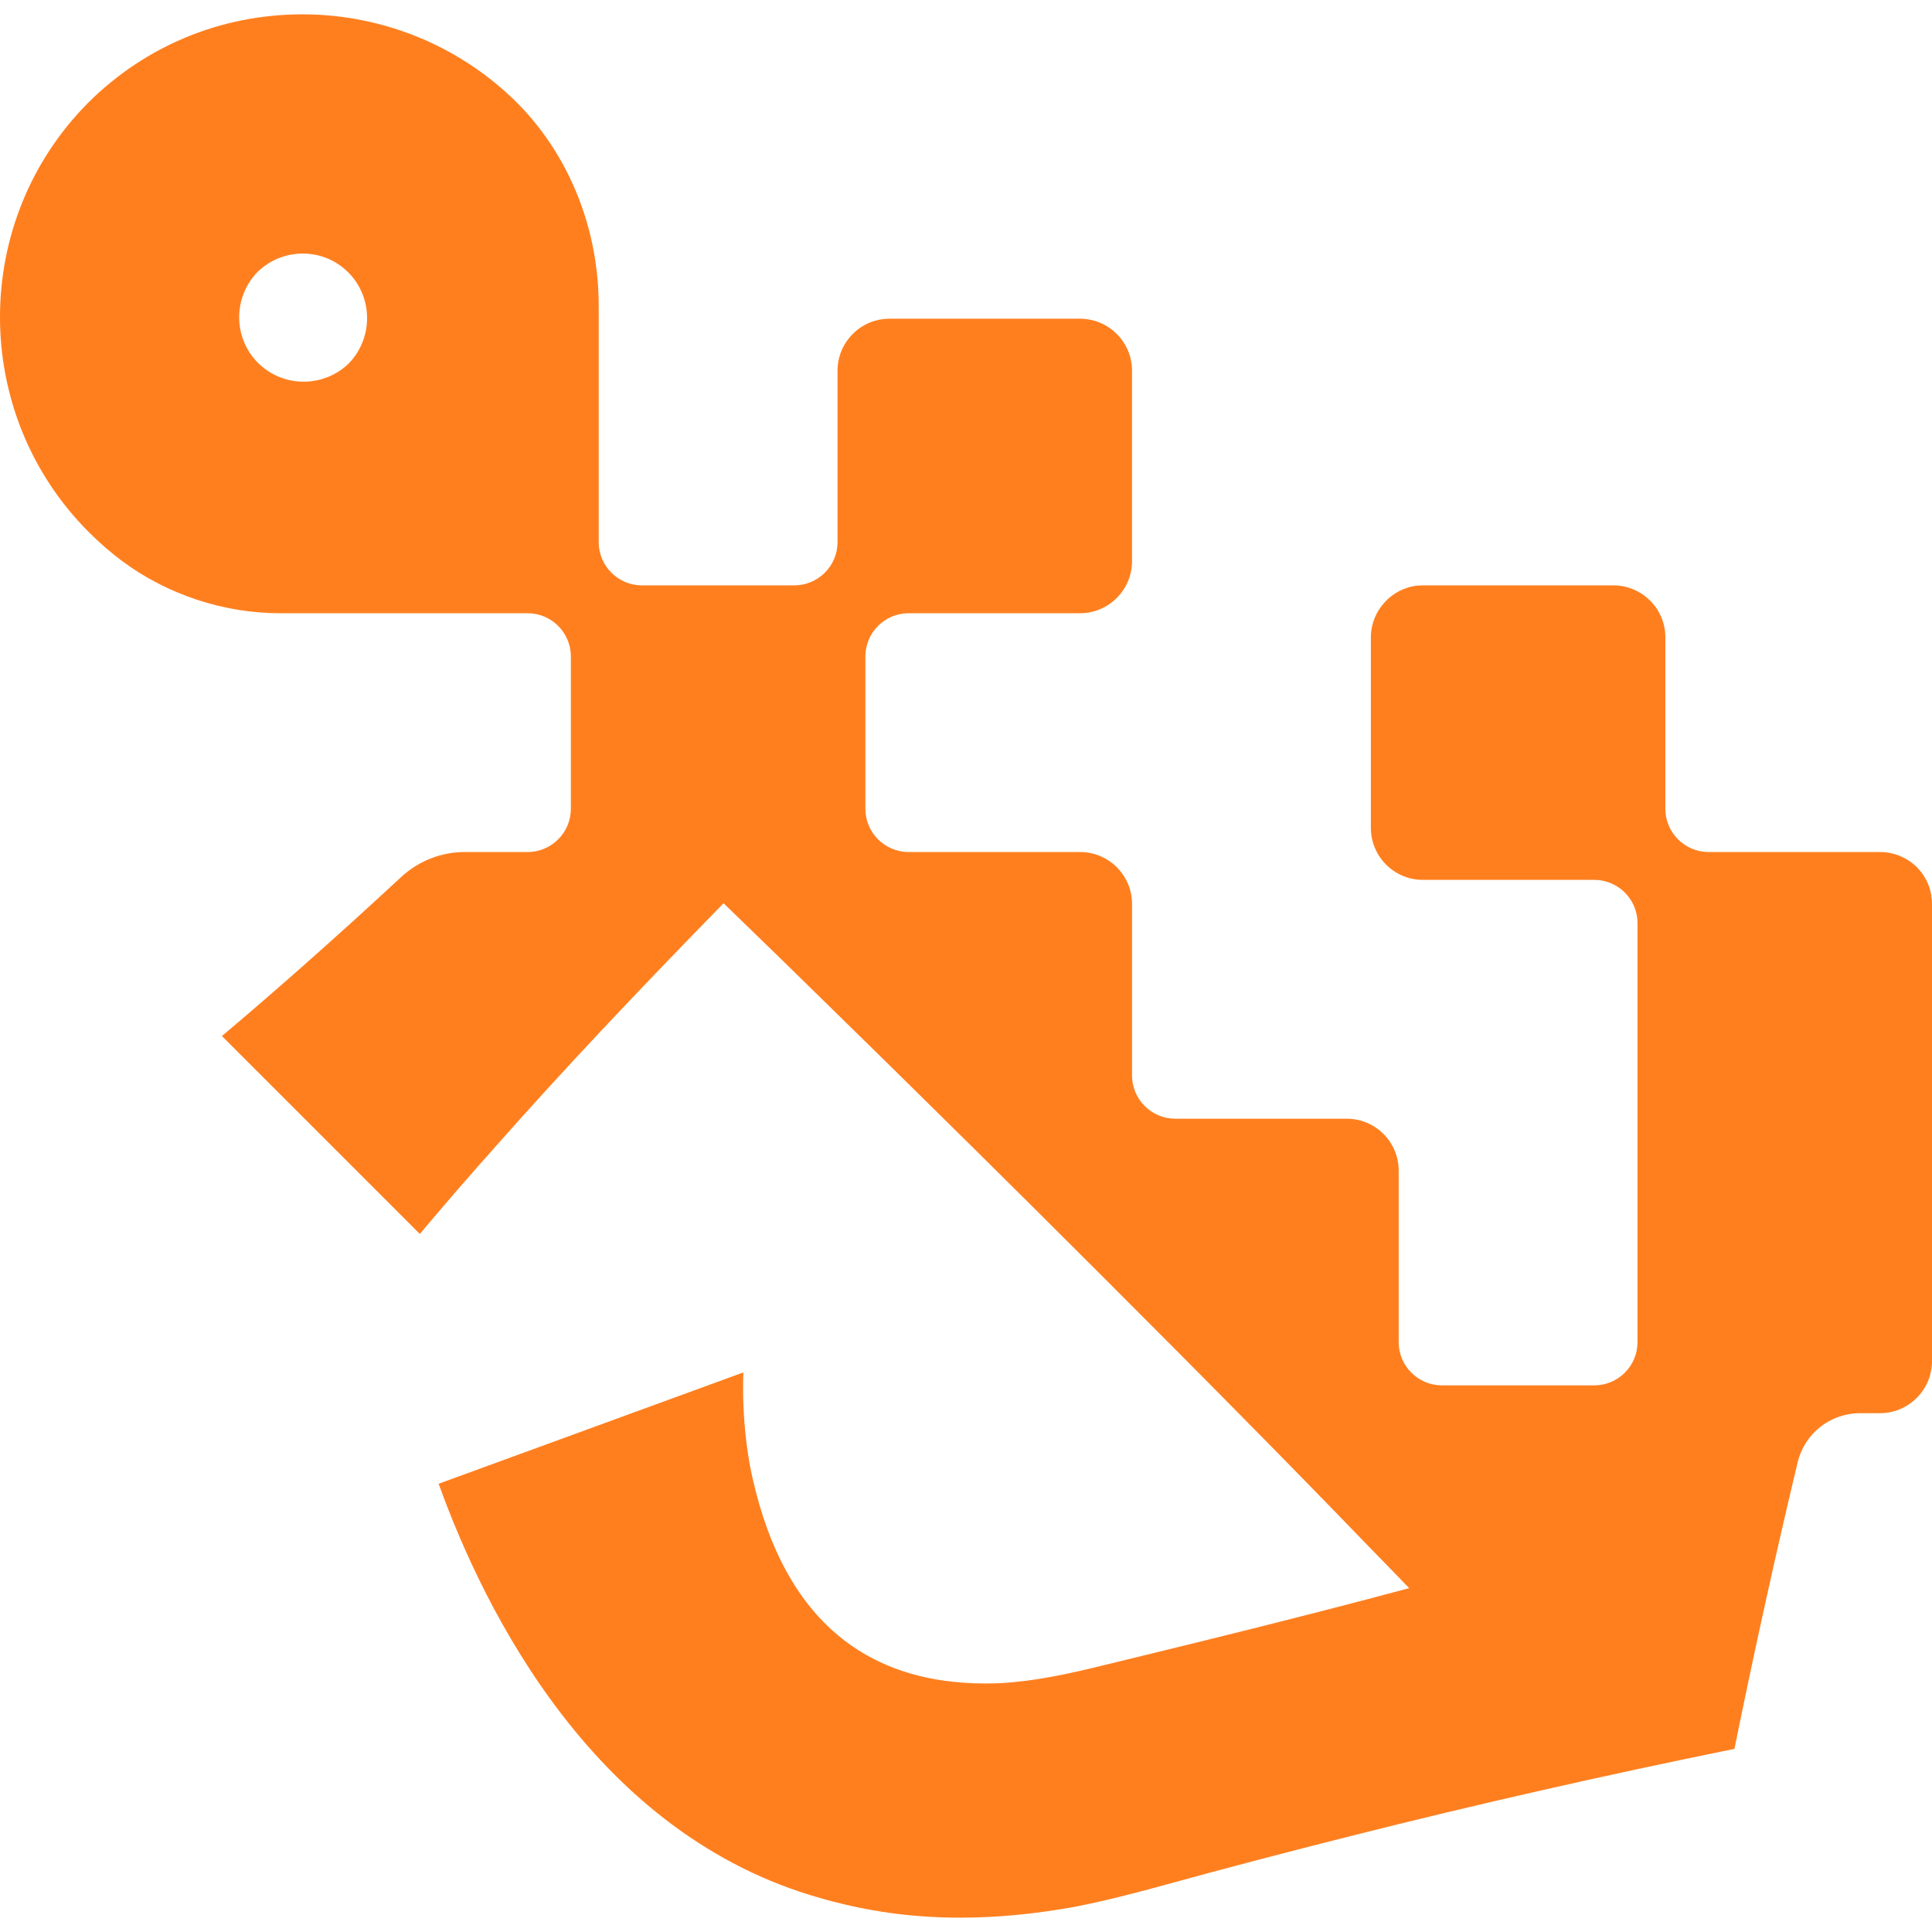
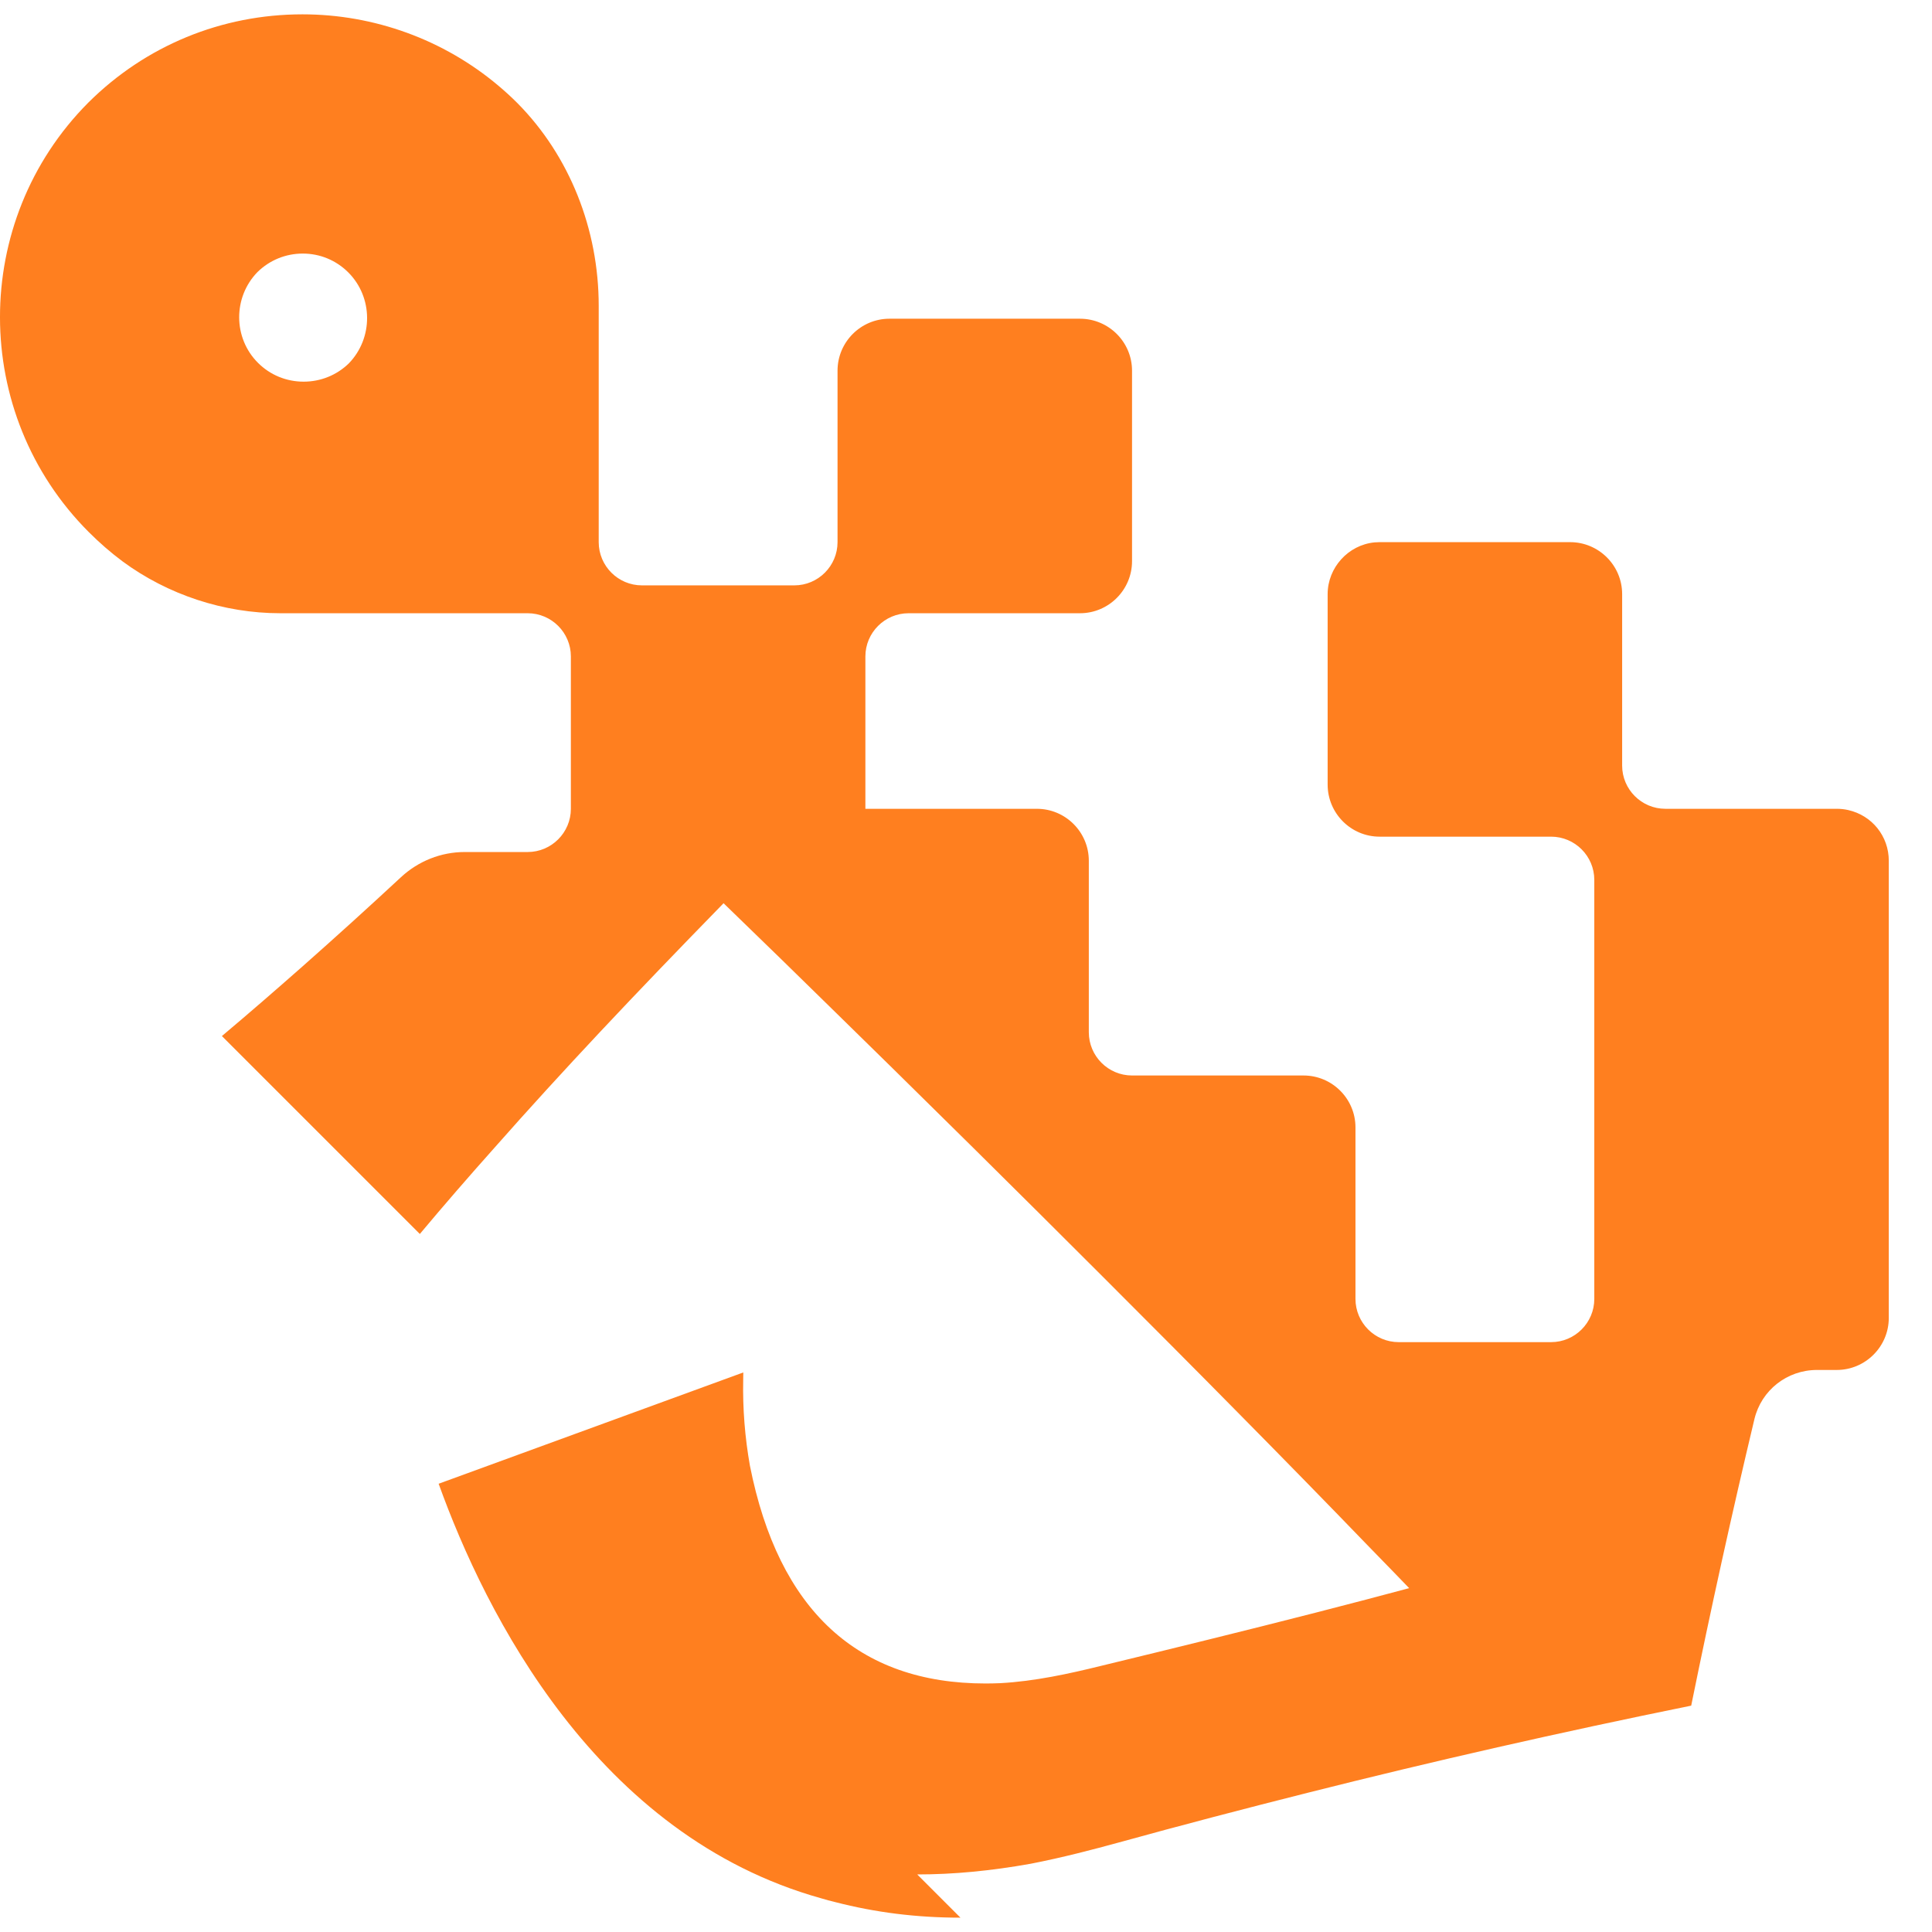
<svg xmlns="http://www.w3.org/2000/svg" viewBox="0 0 800 800">
-   <path fill="#ff7f1f" d="M397.696,794.062c-18.145,0-35.12-2.125-51.904-6.458-1.951-.465-3.81-.963-5.719-1.544-93.099-25.981-139.043-117.818-158.442-171.673l126.152-46.085c-.025,1.062-.042,2.142-.042,3.221-.232,11.72.706,23.657,2.789,35.41,11.862,59.847,44.69,90.161,97.573,90.161,1.984,0,4.017-.05,6.076-.133,14.277-.78,28.513-3.901,41.769-7.172l23.806-5.794c27.707-6.773,58.129-14.343,86.301-21.748l17.448-4.632s-12.36-12.816-16.477-16.983c-17.705-18.344-35.61-36.655-53.572-54.834-18.876-19.158-37.867-38.199-56.851-57.191-17.78-17.796-35.634-35.527-53.522-53.24l-33.211-32.754-23.706-23.242c-14.966-14.692-29.949-29.318-45.031-43.893l-1.519-1.478-1.478,1.527c-16.643,17.049-33.294,34.331-49.654,51.762-14.916,15.904-29.616,31.974-43.918,48.177-10.5,11.77-20.743,23.574-30.72,35.493l-81.96-81.96c11.181-9.396,22.295-19.058,33.368-28.82,13.688-12.102,27.267-24.404,40.748-36.921,7.255-6.74,16.643-10.459,26.454-10.459h26.039c9.869,0,17.896-8.035,17.896-17.896v-63.084c0-9.861-8.027-17.896-17.896-17.896h-102.438c-23.341,0-46.541-7.637-65.342-21.499-4.955-3.702-9.529-7.686-13.978-12.135-48.915-48.973-48.99-128.742-.174-177.799C60.235,18.92,91.728,5.938,125.246,5.938c29.691,0,58.494,10.475,81.097,29.517,2.706,2.274,5.354,4.682,7.952,7.288,21.557,21.797,33.617,52.177,33.617,83.902v97.847c0,9.861,8.035,17.896,17.904,17.896h63.093c9.869,0,17.896-8.035,17.896-17.896v-71.003c0-11.87,9.645-21.515,21.507-21.515h78.872c11.895,0,21.565,9.645,21.565,21.515v78.872c0,11.886-9.67,21.565-21.565,21.565h-70.953c-9.869,0-17.896,8.035-17.896,17.896v63.084c0,9.861,8.027,17.896,17.896,17.896h71.011c11.862,0,21.507,9.645,21.507,21.515v71.003c0,9.878,8.027,17.913,17.896,17.913h71.011c11.862,0,21.507,9.645,21.507,21.499v71.003c0,9.878,8.035,17.913,17.904,17.913h63.093c9.869,0,17.896-8.035,17.896-17.896v-173.515c0-9.861-8.027-17.896-17.896-17.896h-71.011c-11.862,0-21.507-9.678-21.507-21.565v-78.872c0-10.957,8.533-20.37,19.415-21.416l2.092-.1h78.872c11.895,0,21.565,9.645,21.565,21.515v71.003c0,9.861,8.027,17.896,17.896,17.896h70.953c1.685,0,3.27.183,4.731.515,9.919,2.225,16.834,10.857,16.834,21v189.287c0,11.886-9.67,21.565-21.565,21.565h-8.168c-12.393,0-23.042,8.384-25.914,20.37-9.239,38.697-18.045,78.607-26.172,118.632-53.871,10.94-107.202,23.059-158.525,36.008-26.163,6.591-52.734,13.53-78.739,20.718-10.002,2.739-23.159,6.209-36.207,8.732-16.626,2.972-32.015,4.433-47.015,4.433ZM125.37,104.997c-7.039,0-13.679,2.706-18.718,7.62-10.218,10.459-10.135,27.309.149,37.602,5.038,5.047,11.754,7.819,18.925,7.819,7.031,0,13.671-2.673,18.701-7.554,10.193-10.509,10.077-27.392-.208-37.685-5.03-5.03-11.72-7.803-18.851-7.803Z" />
+   <path fill="#ff7f1f" d="M397.696,794.062c-18.145,0-35.12-2.125-51.904-6.458-1.951-.465-3.81-.963-5.719-1.544-93.099-25.981-139.043-117.818-158.442-171.673l126.152-46.085c-.025,1.062-.042,2.142-.042,3.221-.232,11.72.706,23.657,2.789,35.41,11.862,59.847,44.69,90.161,97.573,90.161,1.984,0,4.017-.05,6.076-.133,14.277-.78,28.513-3.901,41.769-7.172l23.806-5.794c27.707-6.773,58.129-14.343,86.301-21.748l17.448-4.632s-12.36-12.816-16.477-16.983c-17.705-18.344-35.61-36.655-53.572-54.834-18.876-19.158-37.867-38.199-56.851-57.191-17.78-17.796-35.634-35.527-53.522-53.24l-33.211-32.754-23.706-23.242c-14.966-14.692-29.949-29.318-45.031-43.893l-1.519-1.478-1.478,1.527c-16.643,17.049-33.294,34.331-49.654,51.762-14.916,15.904-29.616,31.974-43.918,48.177-10.5,11.77-20.743,23.574-30.72,35.493l-81.96-81.96c11.181-9.396,22.295-19.058,33.368-28.82,13.688-12.102,27.267-24.404,40.748-36.921,7.255-6.74,16.643-10.459,26.454-10.459h26.039c9.869,0,17.896-8.035,17.896-17.896v-63.084c0-9.861-8.027-17.896-17.896-17.896h-102.438c-23.341,0-46.541-7.637-65.342-21.499-4.955-3.702-9.529-7.686-13.978-12.135-48.915-48.973-48.99-128.742-.174-177.799C60.235,18.92,91.728,5.938,125.246,5.938c29.691,0,58.494,10.475,81.097,29.517,2.706,2.274,5.354,4.682,7.952,7.288,21.557,21.797,33.617,52.177,33.617,83.902v97.847c0,9.861,8.035,17.896,17.904,17.896h63.093c9.869,0,17.896-8.035,17.896-17.896v-71.003c0-11.87,9.645-21.515,21.507-21.515h78.872c11.895,0,21.565,9.645,21.565,21.515v78.872c0,11.886-9.67,21.565-21.565,21.565h-70.953c-9.869,0-17.896,8.035-17.896,17.896v63.084h71.011c11.862,0,21.507,9.645,21.507,21.515v71.003c0,9.878,8.027,17.913,17.896,17.913h71.011c11.862,0,21.507,9.645,21.507,21.499v71.003c0,9.878,8.035,17.913,17.904,17.913h63.093c9.869,0,17.896-8.035,17.896-17.896v-173.515c0-9.861-8.027-17.896-17.896-17.896h-71.011c-11.862,0-21.507-9.678-21.507-21.565v-78.872c0-10.957,8.533-20.37,19.415-21.416l2.092-.1h78.872c11.895,0,21.565,9.645,21.565,21.515v71.003c0,9.861,8.027,17.896,17.896,17.896h70.953c1.685,0,3.27.183,4.731.515,9.919,2.225,16.834,10.857,16.834,21v189.287c0,11.886-9.67,21.565-21.565,21.565h-8.168c-12.393,0-23.042,8.384-25.914,20.37-9.239,38.697-18.045,78.607-26.172,118.632-53.871,10.94-107.202,23.059-158.525,36.008-26.163,6.591-52.734,13.53-78.739,20.718-10.002,2.739-23.159,6.209-36.207,8.732-16.626,2.972-32.015,4.433-47.015,4.433ZM125.37,104.997c-7.039,0-13.679,2.706-18.718,7.62-10.218,10.459-10.135,27.309.149,37.602,5.038,5.047,11.754,7.819,18.925,7.819,7.031,0,13.671-2.673,18.701-7.554,10.193-10.509,10.077-27.392-.208-37.685-5.03-5.03-11.72-7.803-18.851-7.803Z" />
</svg>